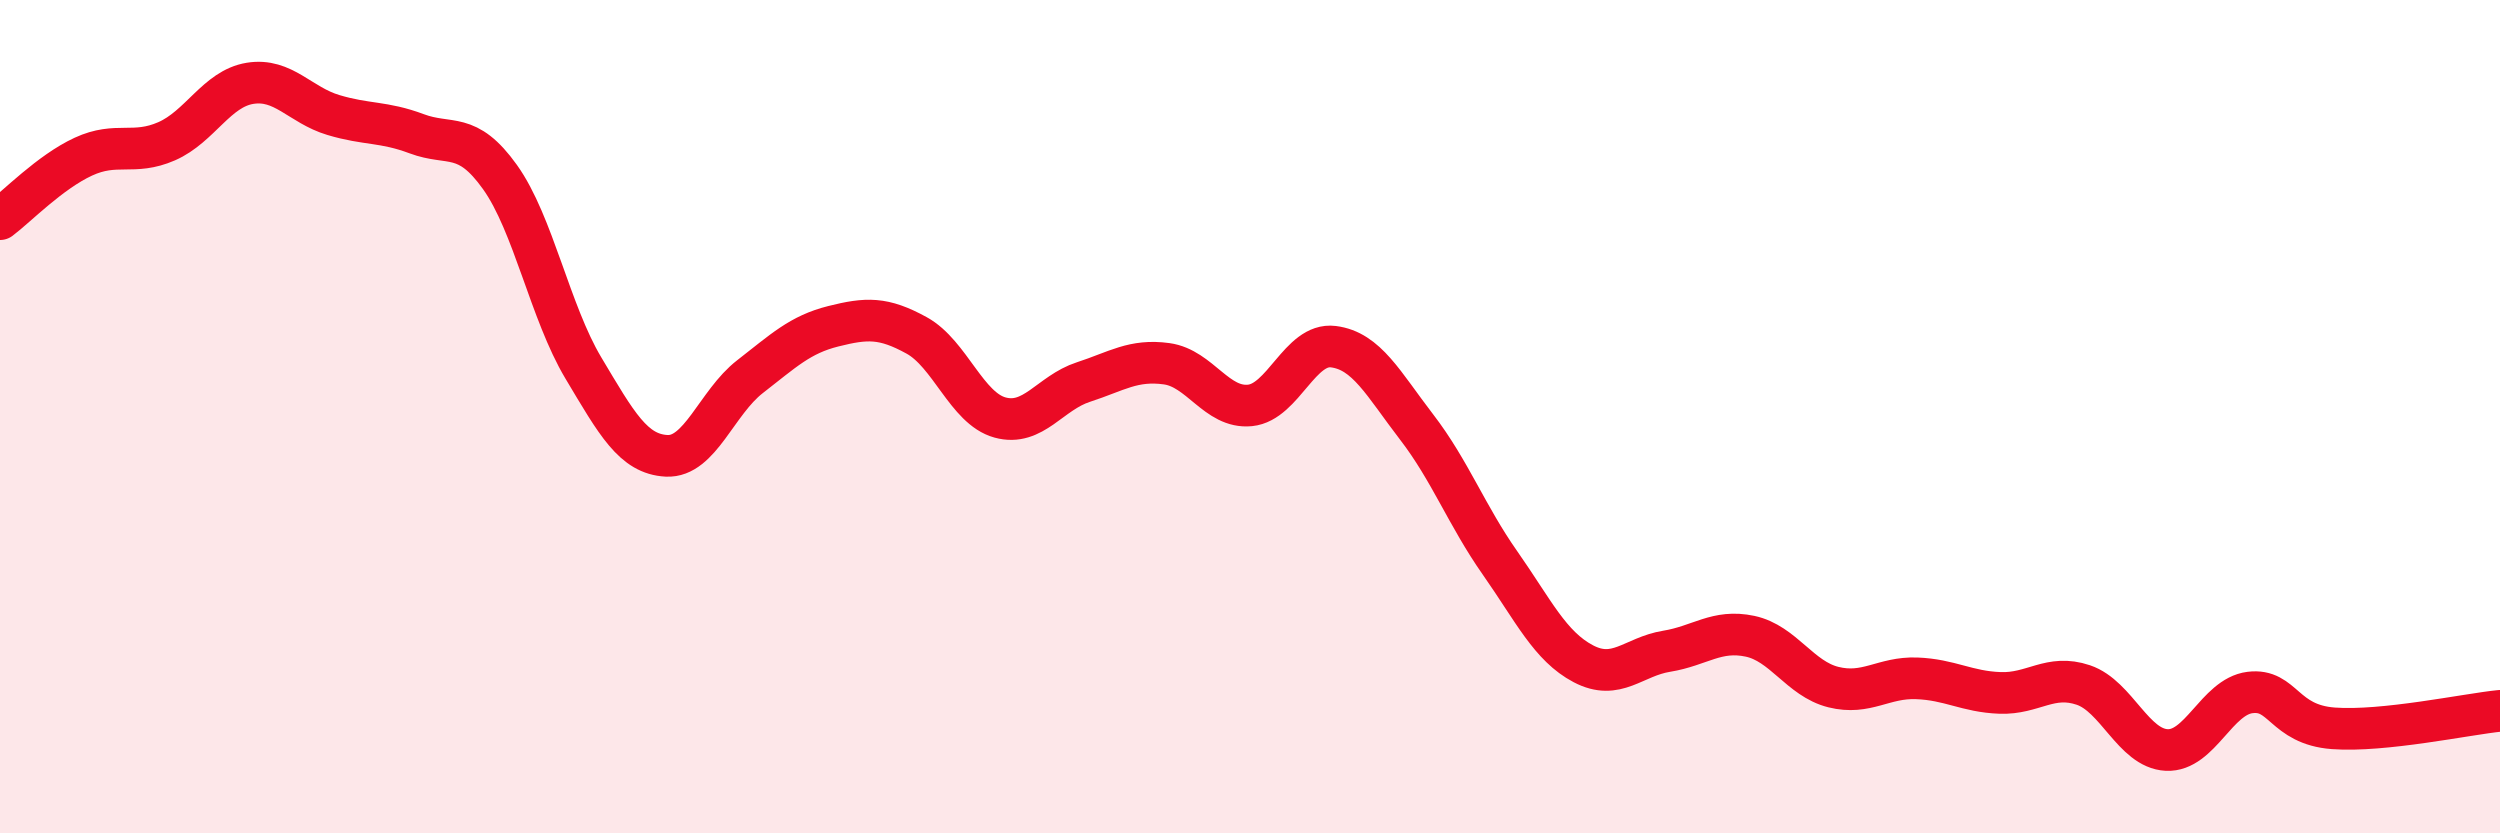
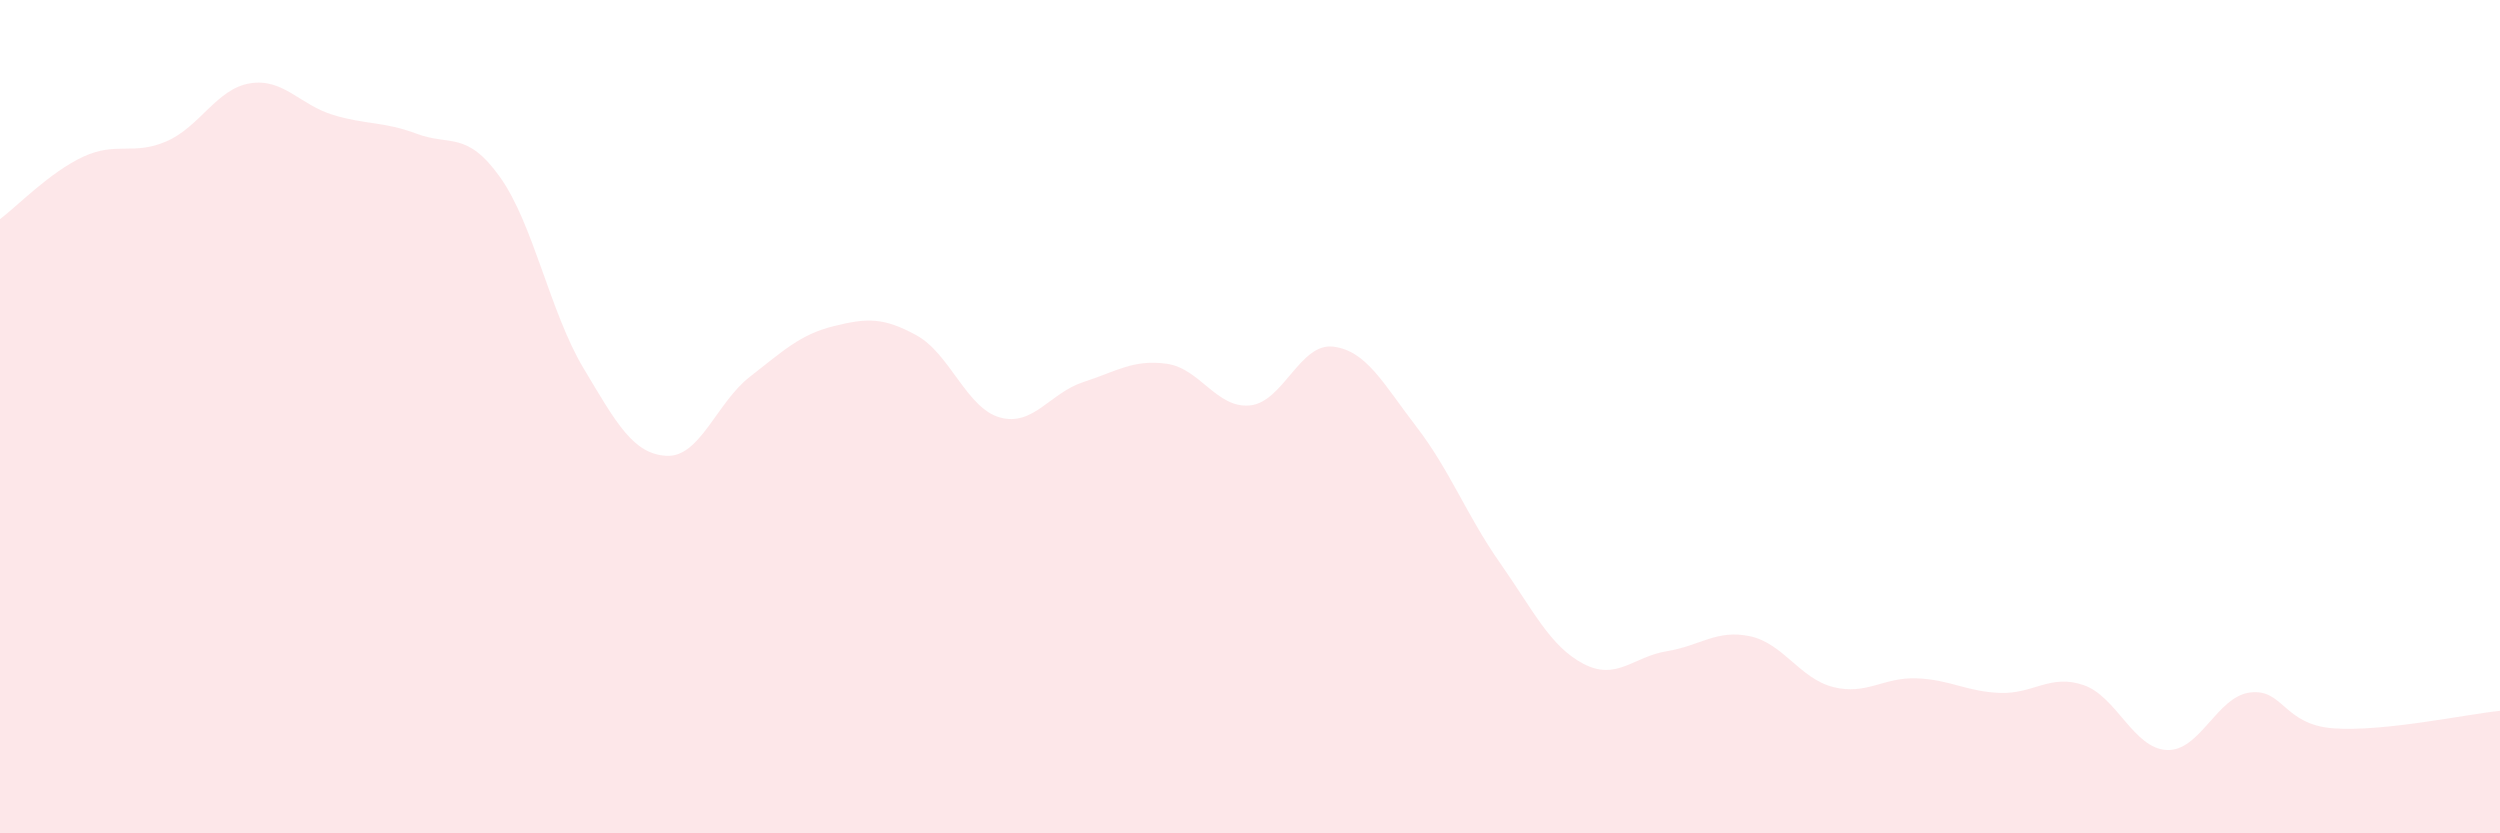
<svg xmlns="http://www.w3.org/2000/svg" width="60" height="20" viewBox="0 0 60 20">
  <path d="M 0,5.26 C 0.4,4.96 1.2,4.13 2,3.76 C 2.8,3.39 3.2,3.74 4,3.39 C 4.8,3.04 5.2,2.13 6,2 C 6.8,1.87 7.2,2.52 8,2.76 C 8.8,3 9.2,2.91 10,3.21 C 10.8,3.51 11.2,3.13 12,4.25 C 12.8,5.37 13.2,7.49 14,8.83 C 14.8,10.17 15.2,10.9 16,10.94 C 16.8,10.98 17.2,9.66 18,9.04 C 18.8,8.42 19.2,8.03 20,7.83 C 20.8,7.63 21.2,7.61 22,8.05 C 22.8,8.49 23.2,9.8 24,10.02 C 24.8,10.24 25.2,9.43 26,9.17 C 26.8,8.91 27.2,8.62 28,8.73 C 28.8,8.84 29.2,9.81 30,9.73 C 30.8,9.65 31.2,8.22 32,8.32 C 32.8,8.42 33.2,9.21 34,10.25 C 34.8,11.29 35.2,12.37 36,13.51 C 36.8,14.65 37.2,15.51 38,15.93 C 38.8,16.35 39.2,15.76 40,15.63 C 40.8,15.5 41.2,15.1 42,15.27 C 42.8,15.44 43.2,16.29 44,16.49 C 44.8,16.69 45.2,16.25 46,16.28 C 46.8,16.31 47.2,16.6 48,16.63 C 48.8,16.66 49.2,16.17 50,16.44 C 50.8,16.71 51.2,17.96 52,18 C 52.8,18.04 53.2,16.72 54,16.62 C 54.8,16.52 54.8,17.39 56,17.48 C 57.2,17.57 59.2,17.14 60,17.06L60 20L0 20Z" fill="#EB0A25" opacity="0.1" stroke-linecap="round" stroke-linejoin="round" />
-   <path d="M 0,5.26 C 0.4,4.96 1.2,4.13 2,3.76 C 2.8,3.39 3.2,3.74 4,3.39 C 4.8,3.04 5.2,2.13 6,2 C 6.8,1.87 7.2,2.52 8,2.76 C 8.8,3 9.2,2.91 10,3.21 C 10.8,3.51 11.2,3.13 12,4.25 C 12.8,5.37 13.2,7.49 14,8.83 C 14.8,10.17 15.2,10.9 16,10.94 C 16.8,10.98 17.2,9.66 18,9.04 C 18.8,8.42 19.2,8.03 20,7.83 C 20.8,7.63 21.2,7.61 22,8.05 C 22.8,8.49 23.2,9.8 24,10.02 C 24.8,10.24 25.2,9.43 26,9.17 C 26.8,8.91 27.2,8.62 28,8.73 C 28.8,8.84 29.2,9.81 30,9.73 C 30.8,9.65 31.2,8.22 32,8.32 C 32.8,8.42 33.2,9.21 34,10.25 C 34.8,11.29 35.2,12.37 36,13.51 C 36.8,14.65 37.2,15.51 38,15.93 C 38.8,16.35 39.2,15.76 40,15.63 C 40.8,15.5 41.2,15.1 42,15.27 C 42.8,15.44 43.2,16.29 44,16.49 C 44.8,16.69 45.2,16.25 46,16.28 C 46.8,16.31 47.2,16.6 48,16.63 C 48.8,16.66 49.2,16.17 50,16.44 C 50.8,16.71 51.2,17.96 52,18 C 52.8,18.04 53.2,16.72 54,16.62 C 54.8,16.52 54.8,17.39 56,17.48 C 57.2,17.57 59.2,17.14 60,17.06" stroke="#EB0A25" stroke-width="1" fill="none" stroke-linecap="round" stroke-linejoin="round" />
</svg>